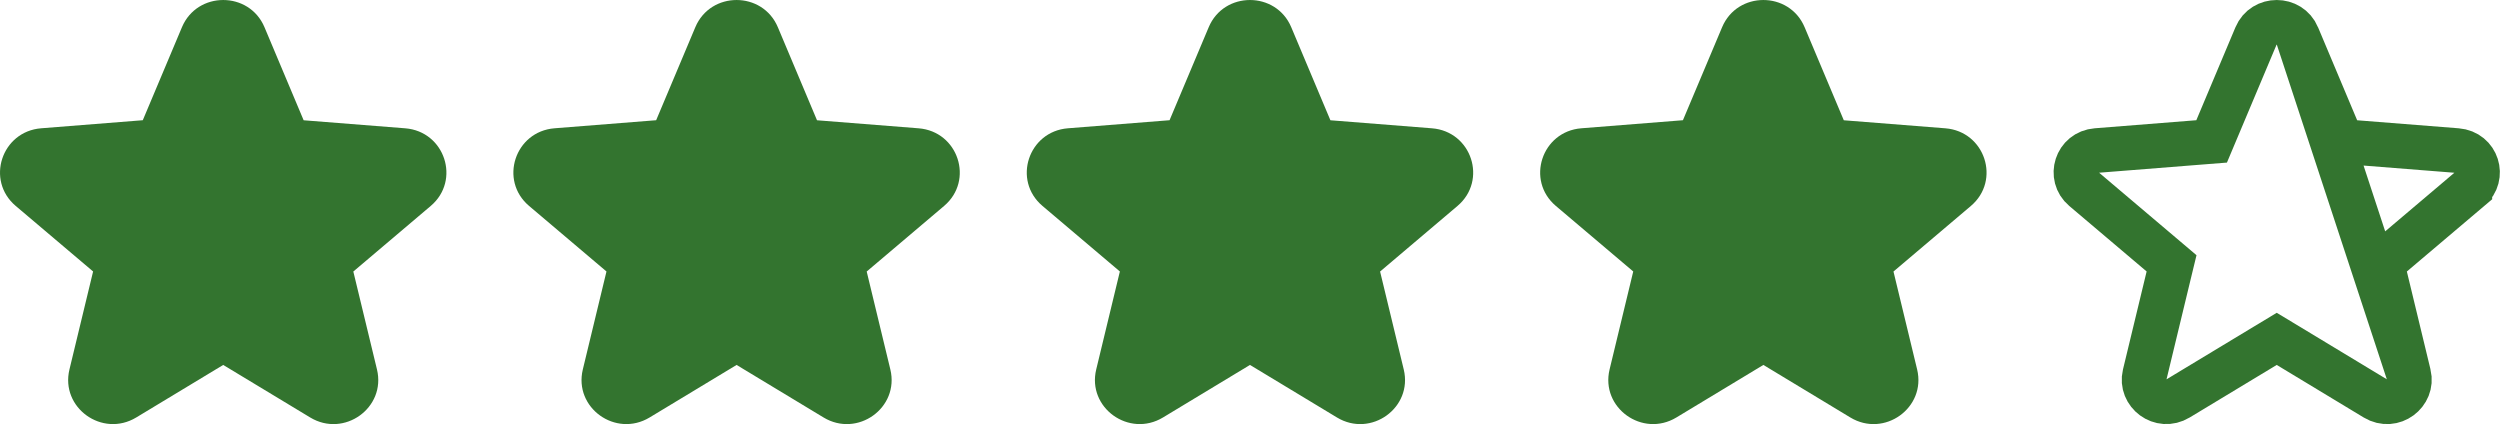
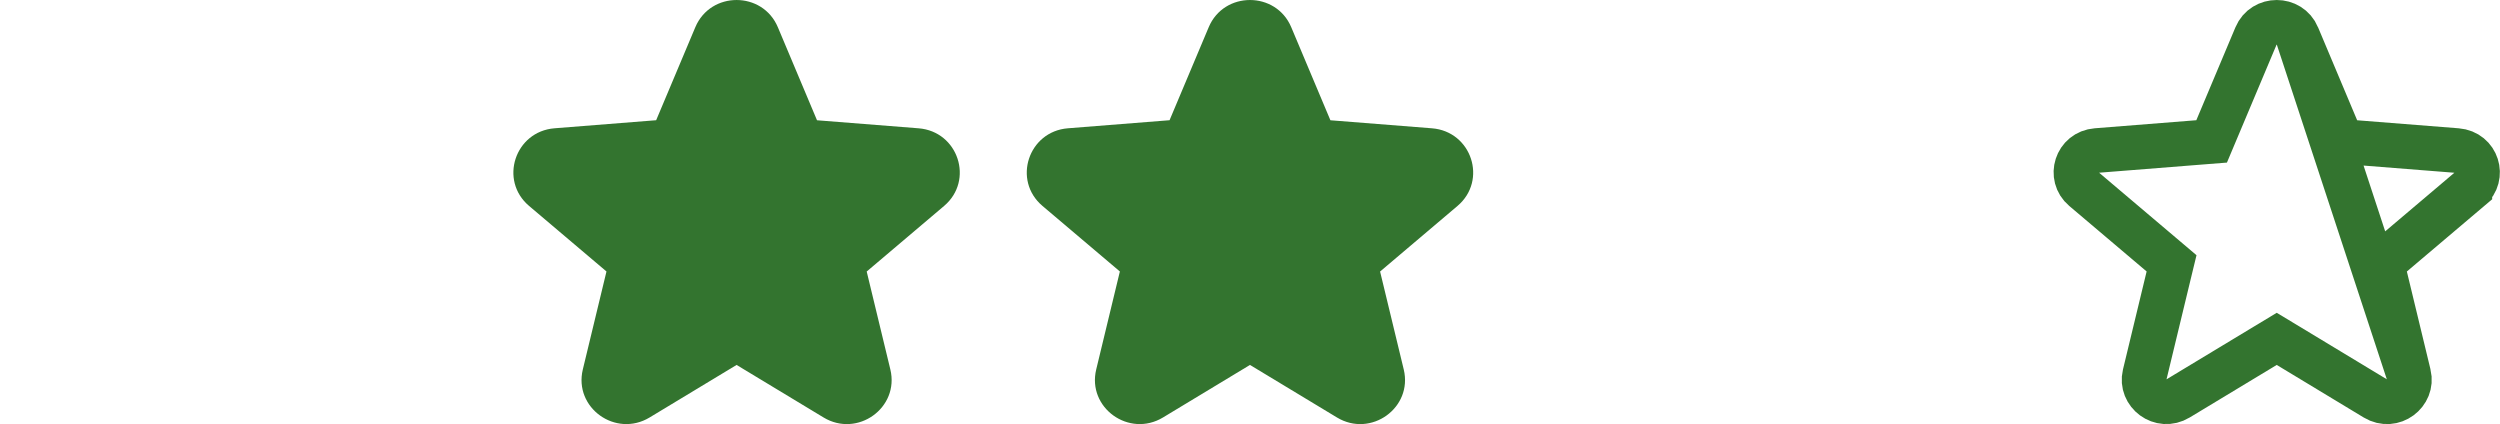
<svg xmlns="http://www.w3.org/2000/svg" width="112" height="19" viewBox="0 0 112 19" fill="none">
-   <path d="M11.849 1.22C11.165 -0.406 8.835 -0.406 8.151 1.22L6.397 5.386L1.845 5.747C0.07 5.888 -0.65 8.079 0.703 9.225L4.171 12.162L3.111 16.553C2.698 18.267 4.583 19.62 6.103 18.703L10 16.349L13.897 18.703C15.417 19.622 17.302 18.267 16.889 16.553L15.829 12.164L19.297 9.226C20.65 8.079 19.93 5.889 18.155 5.748L13.603 5.388L11.849 1.22Z" fill="#33742F" />
  <path d="M57.848 1.22C57.164 -0.406 54.834 -0.406 54.15 1.22L52.396 5.386L47.844 5.747C46.069 5.888 45.349 8.079 46.702 9.225L50.17 12.162L49.11 16.553C48.697 18.267 50.582 19.62 52.102 18.703L55.999 16.349L59.896 18.703C61.416 19.622 63.301 18.267 62.888 16.553L61.828 12.164L65.296 9.226C66.649 8.079 65.929 5.889 64.154 5.748L59.602 5.388L57.848 1.22Z" fill="#33742F" />
  <path d="M34.848 1.22C34.164 -0.406 31.834 -0.406 31.15 1.22L29.396 5.386L24.844 5.747C23.069 5.888 22.349 8.079 23.702 9.225L27.17 12.162L26.11 16.553C25.697 18.267 27.582 19.62 29.102 18.703L32.999 16.349L36.896 18.703C38.416 19.622 40.301 18.267 39.888 16.553L38.828 12.164L42.296 9.226C43.649 8.079 42.929 5.889 41.154 5.748L36.602 5.388L34.848 1.22Z" fill="#33742F" />
-   <path d="M80.847 1.22C80.163 -0.406 77.834 -0.406 77.15 1.22L75.395 5.386L70.844 5.747C69.069 5.888 68.349 8.079 69.701 9.225L73.169 12.162L72.109 16.553C71.697 18.267 73.582 19.62 75.102 18.703L78.999 16.349L82.895 18.703C84.415 19.622 86.3 18.267 85.888 16.553L84.828 12.164L88.296 9.226C89.648 8.079 88.928 5.889 87.153 5.748L82.602 5.388L80.847 1.22Z" fill="#33742F" />
  <path d="M102.925 1.607L102.925 1.607C102.585 0.798 101.411 0.798 101.071 1.607L101.071 1.607L99.317 5.774L99.081 6.335L98.474 6.383L93.922 6.744L93.922 6.744C93.018 6.816 92.69 7.905 93.347 8.461C93.347 8.461 93.347 8.461 93.347 8.461L96.815 11.398L97.286 11.797L97.141 12.396L96.081 16.788C96.081 16.788 96.081 16.788 96.081 16.788C95.884 17.607 96.797 18.322 97.584 17.846L97.584 17.846L101.481 15.493L101.998 15.181L102.515 15.493L106.412 17.848C106.412 17.848 106.412 17.848 106.412 17.848C107.198 18.322 108.112 17.608 107.915 16.788L102.925 1.607ZM102.925 1.607L104.679 5.776L104.915 6.337L105.522 6.385L110.074 6.745C110.074 6.745 110.074 6.745 110.074 6.745C110.979 6.818 111.305 7.906 110.649 8.462L110.649 8.463L107.181 11.4L106.71 11.799L106.855 12.398L107.915 16.788L102.925 1.607Z" stroke="#33742F" stroke-width="2" />
</svg>